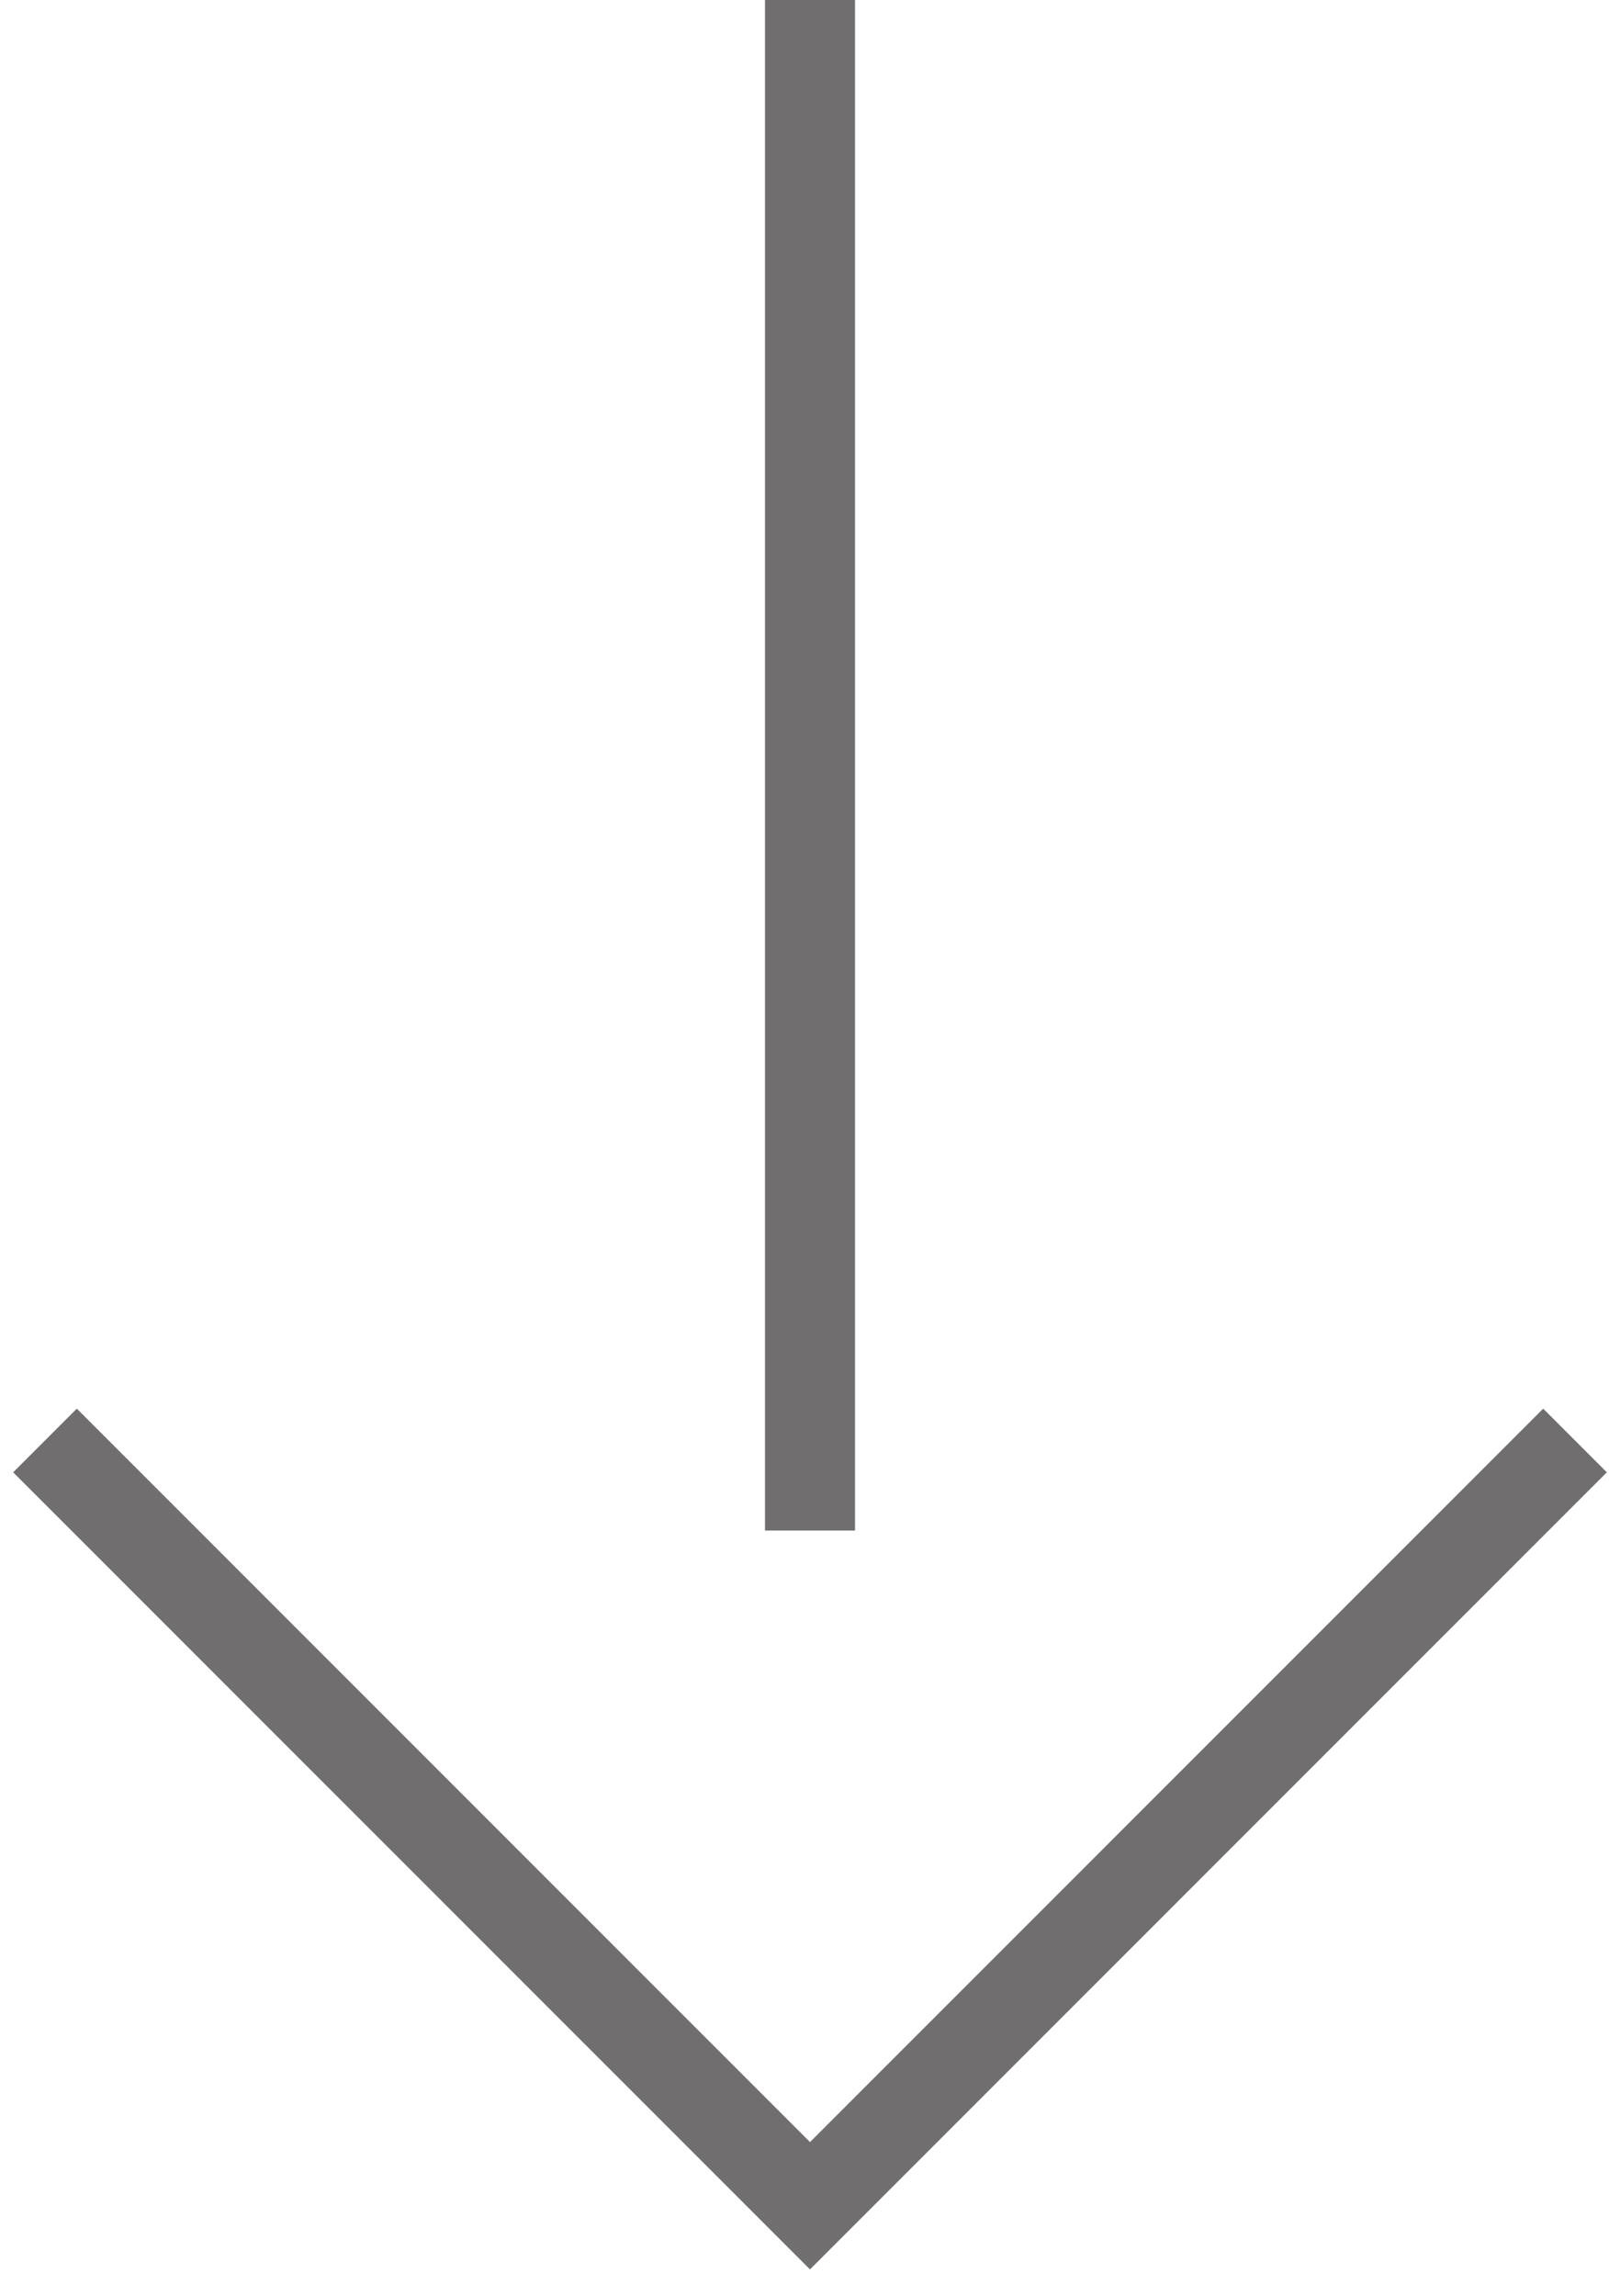
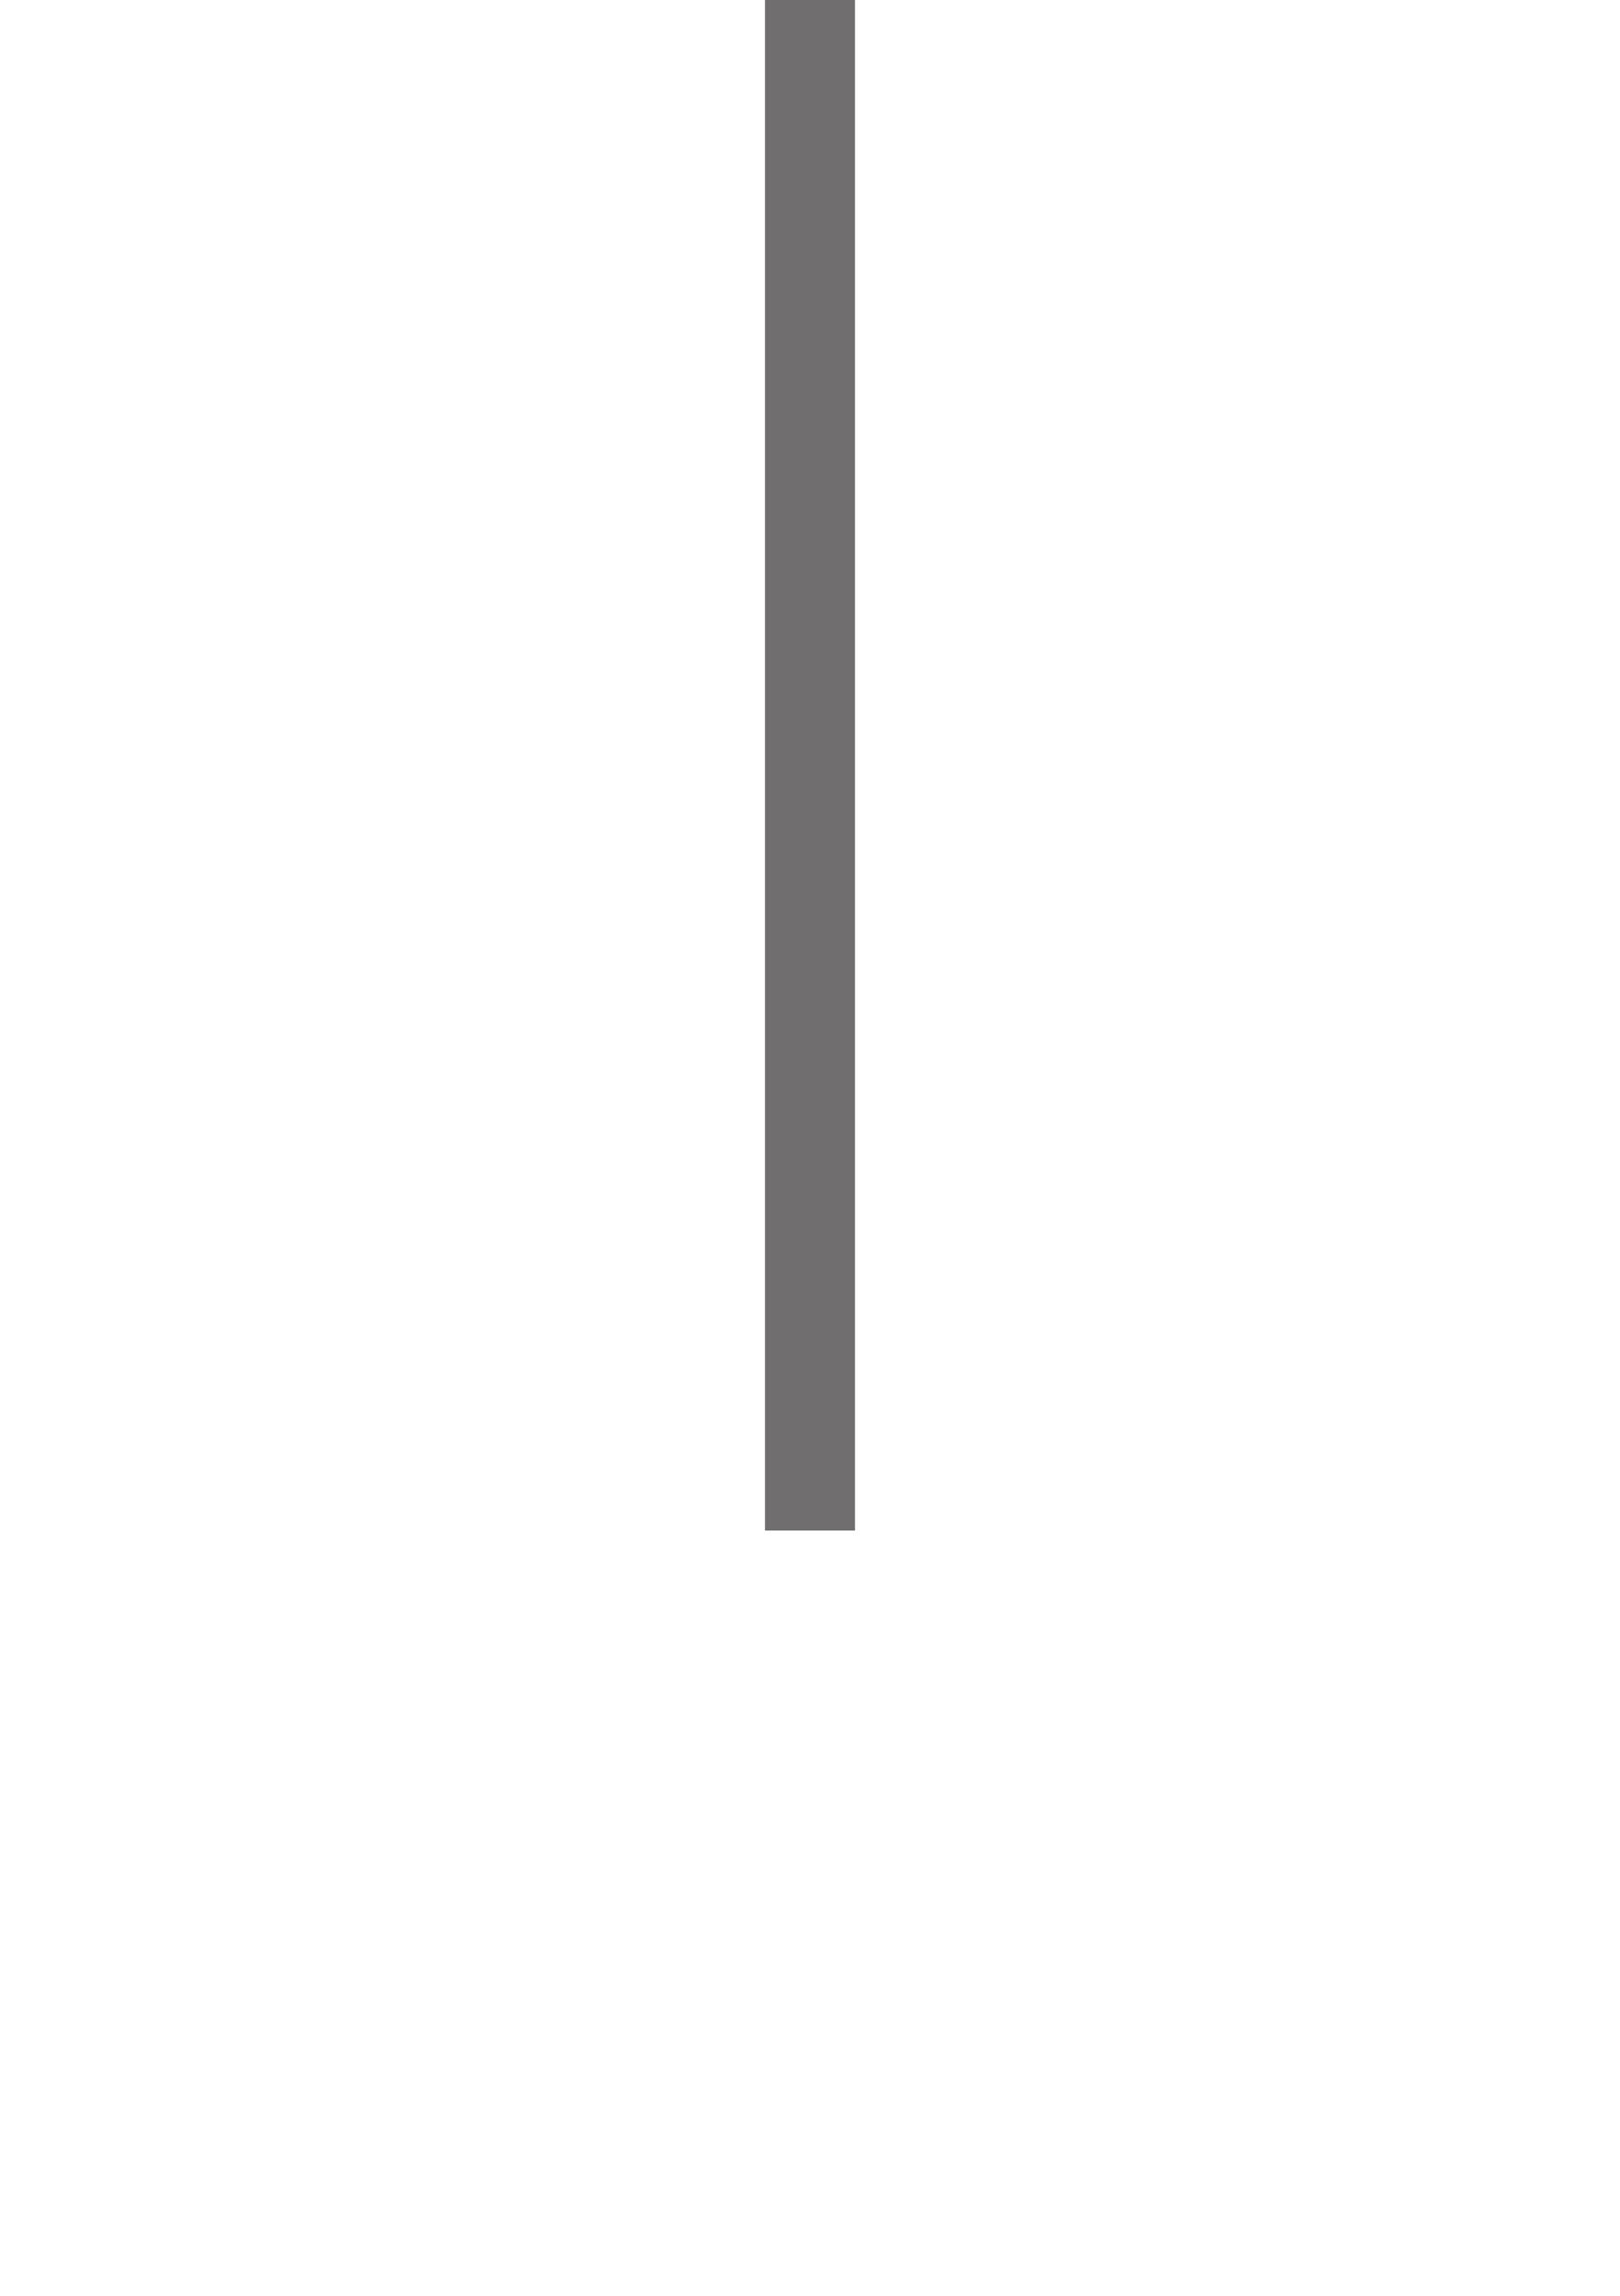
<svg xmlns="http://www.w3.org/2000/svg" width="36" height="51" viewBox="0 0 36 51" fill="none">
  <path d="M18 0V34" stroke="#706E6E" stroke-width="2" />
-   <path d="M1 32L18 49L35 32" stroke="#706E6E" stroke-width="2" />
</svg>